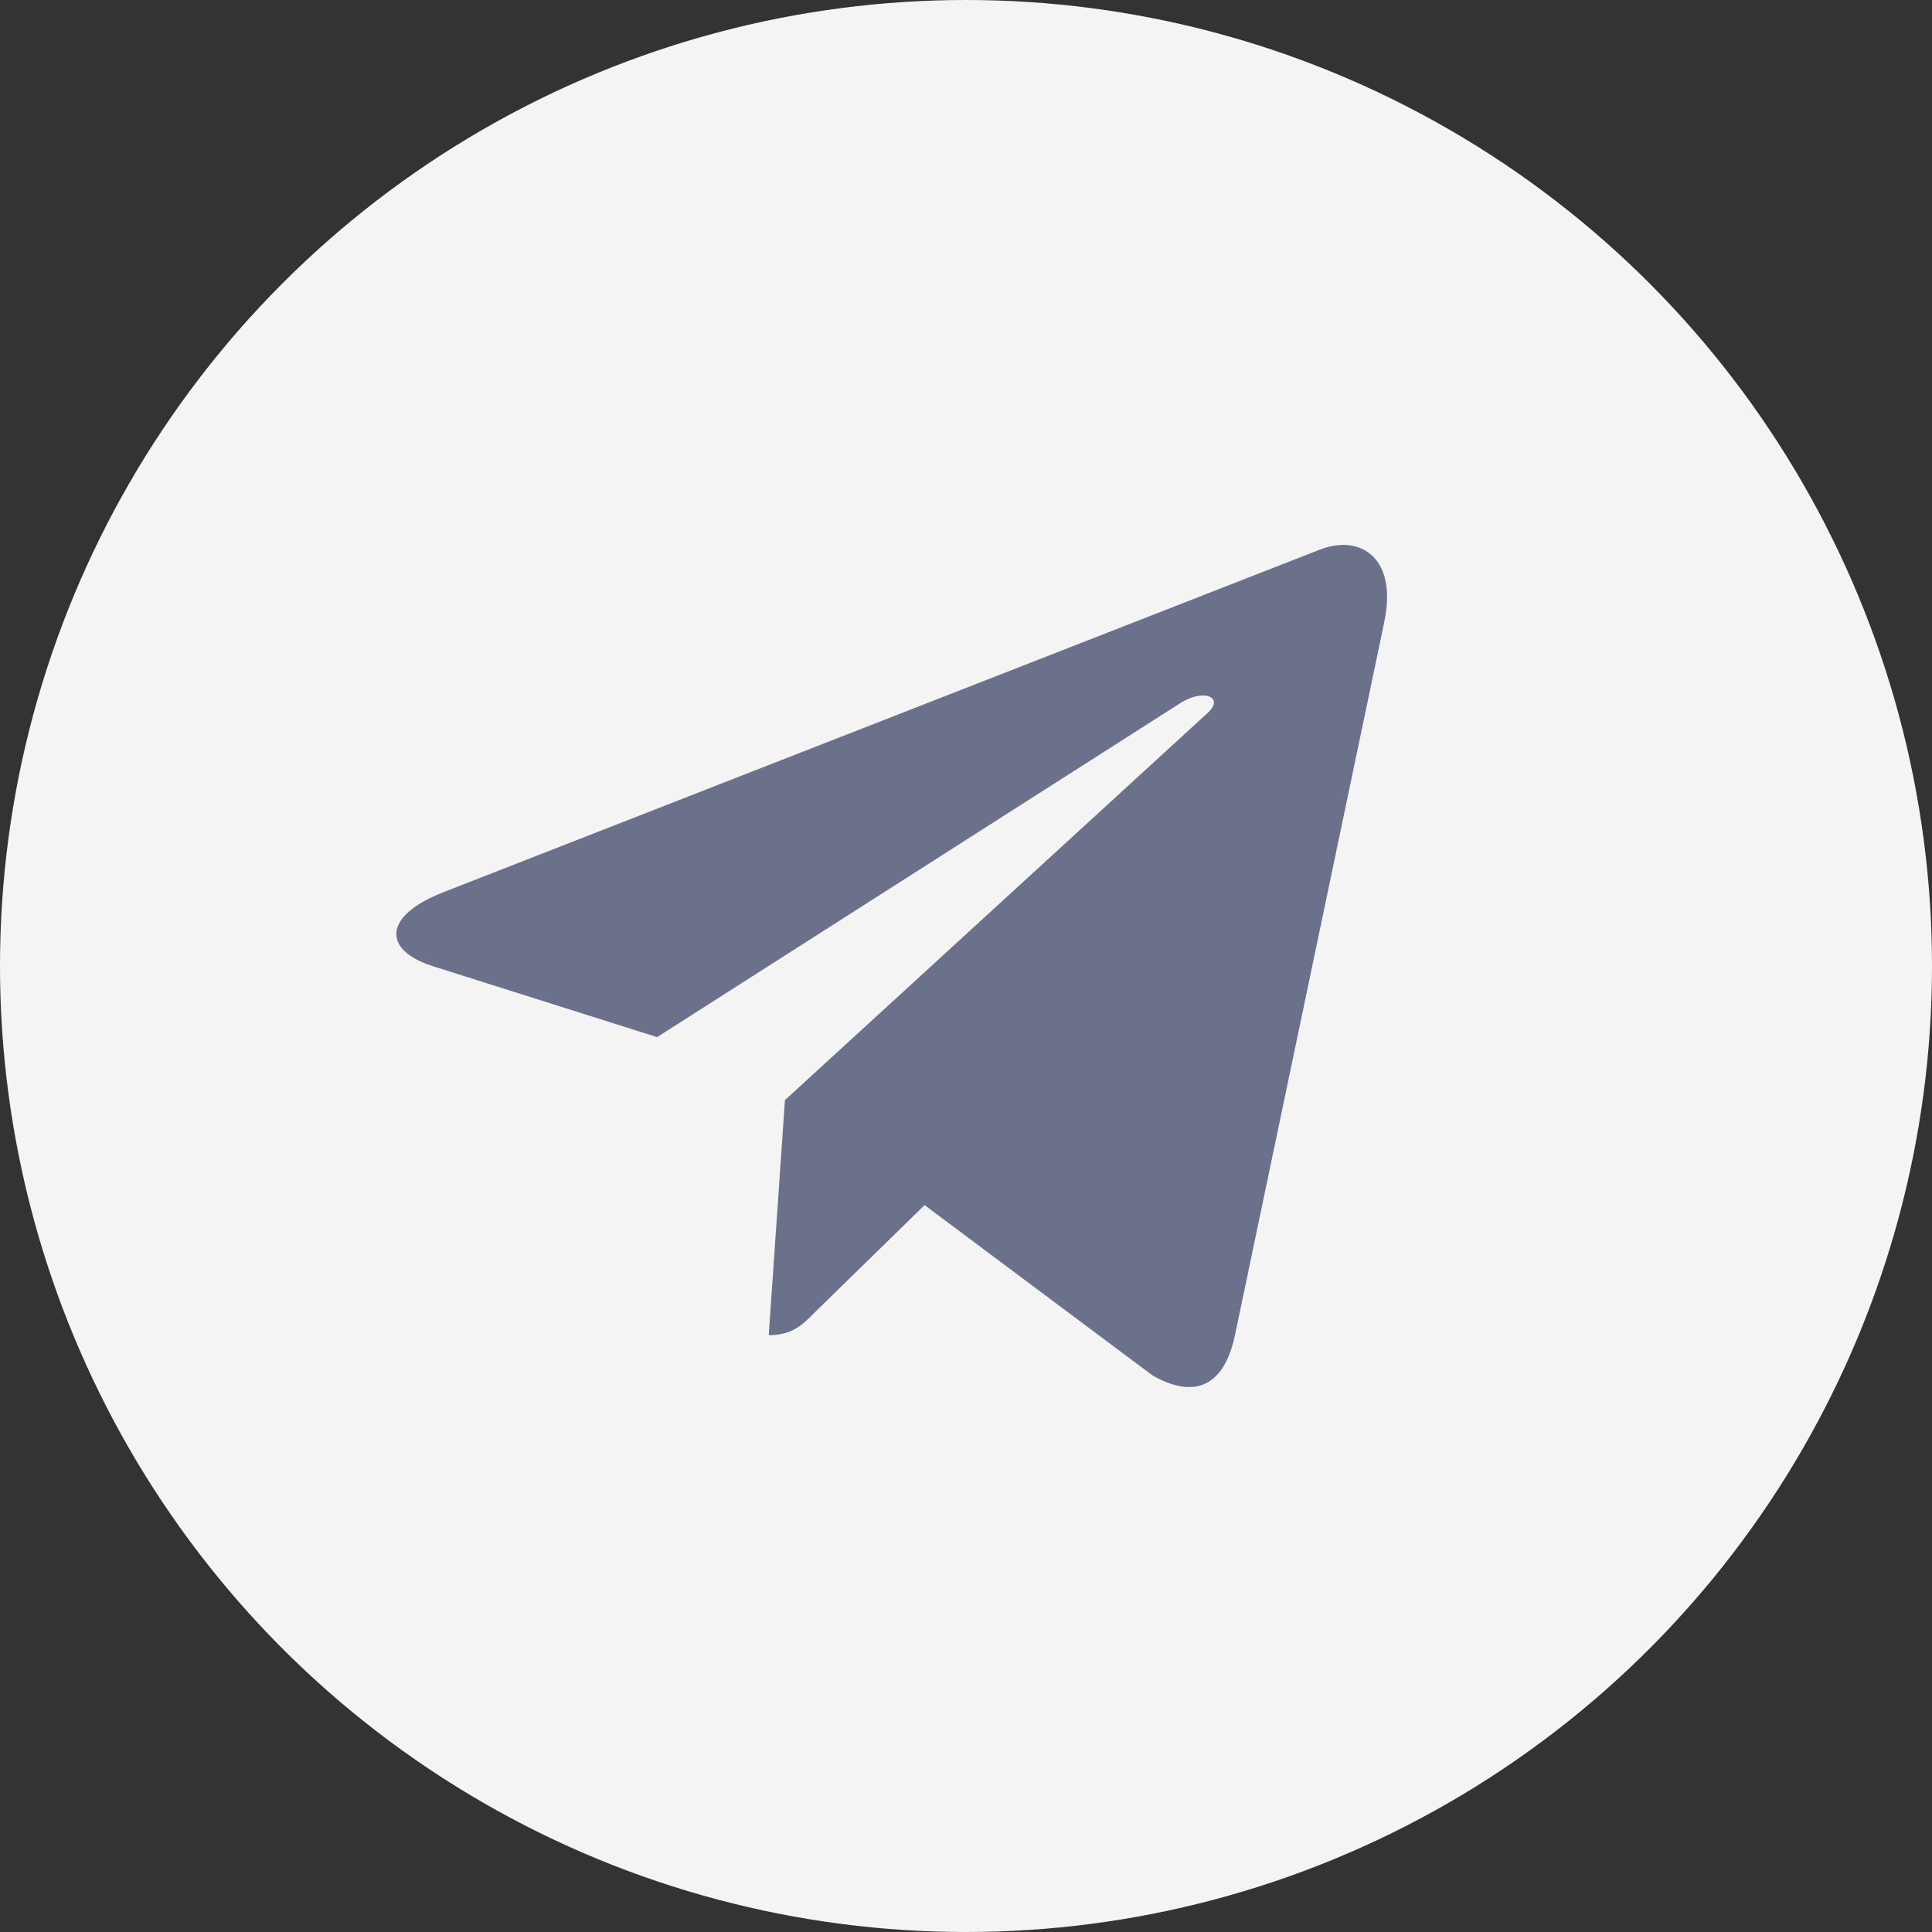
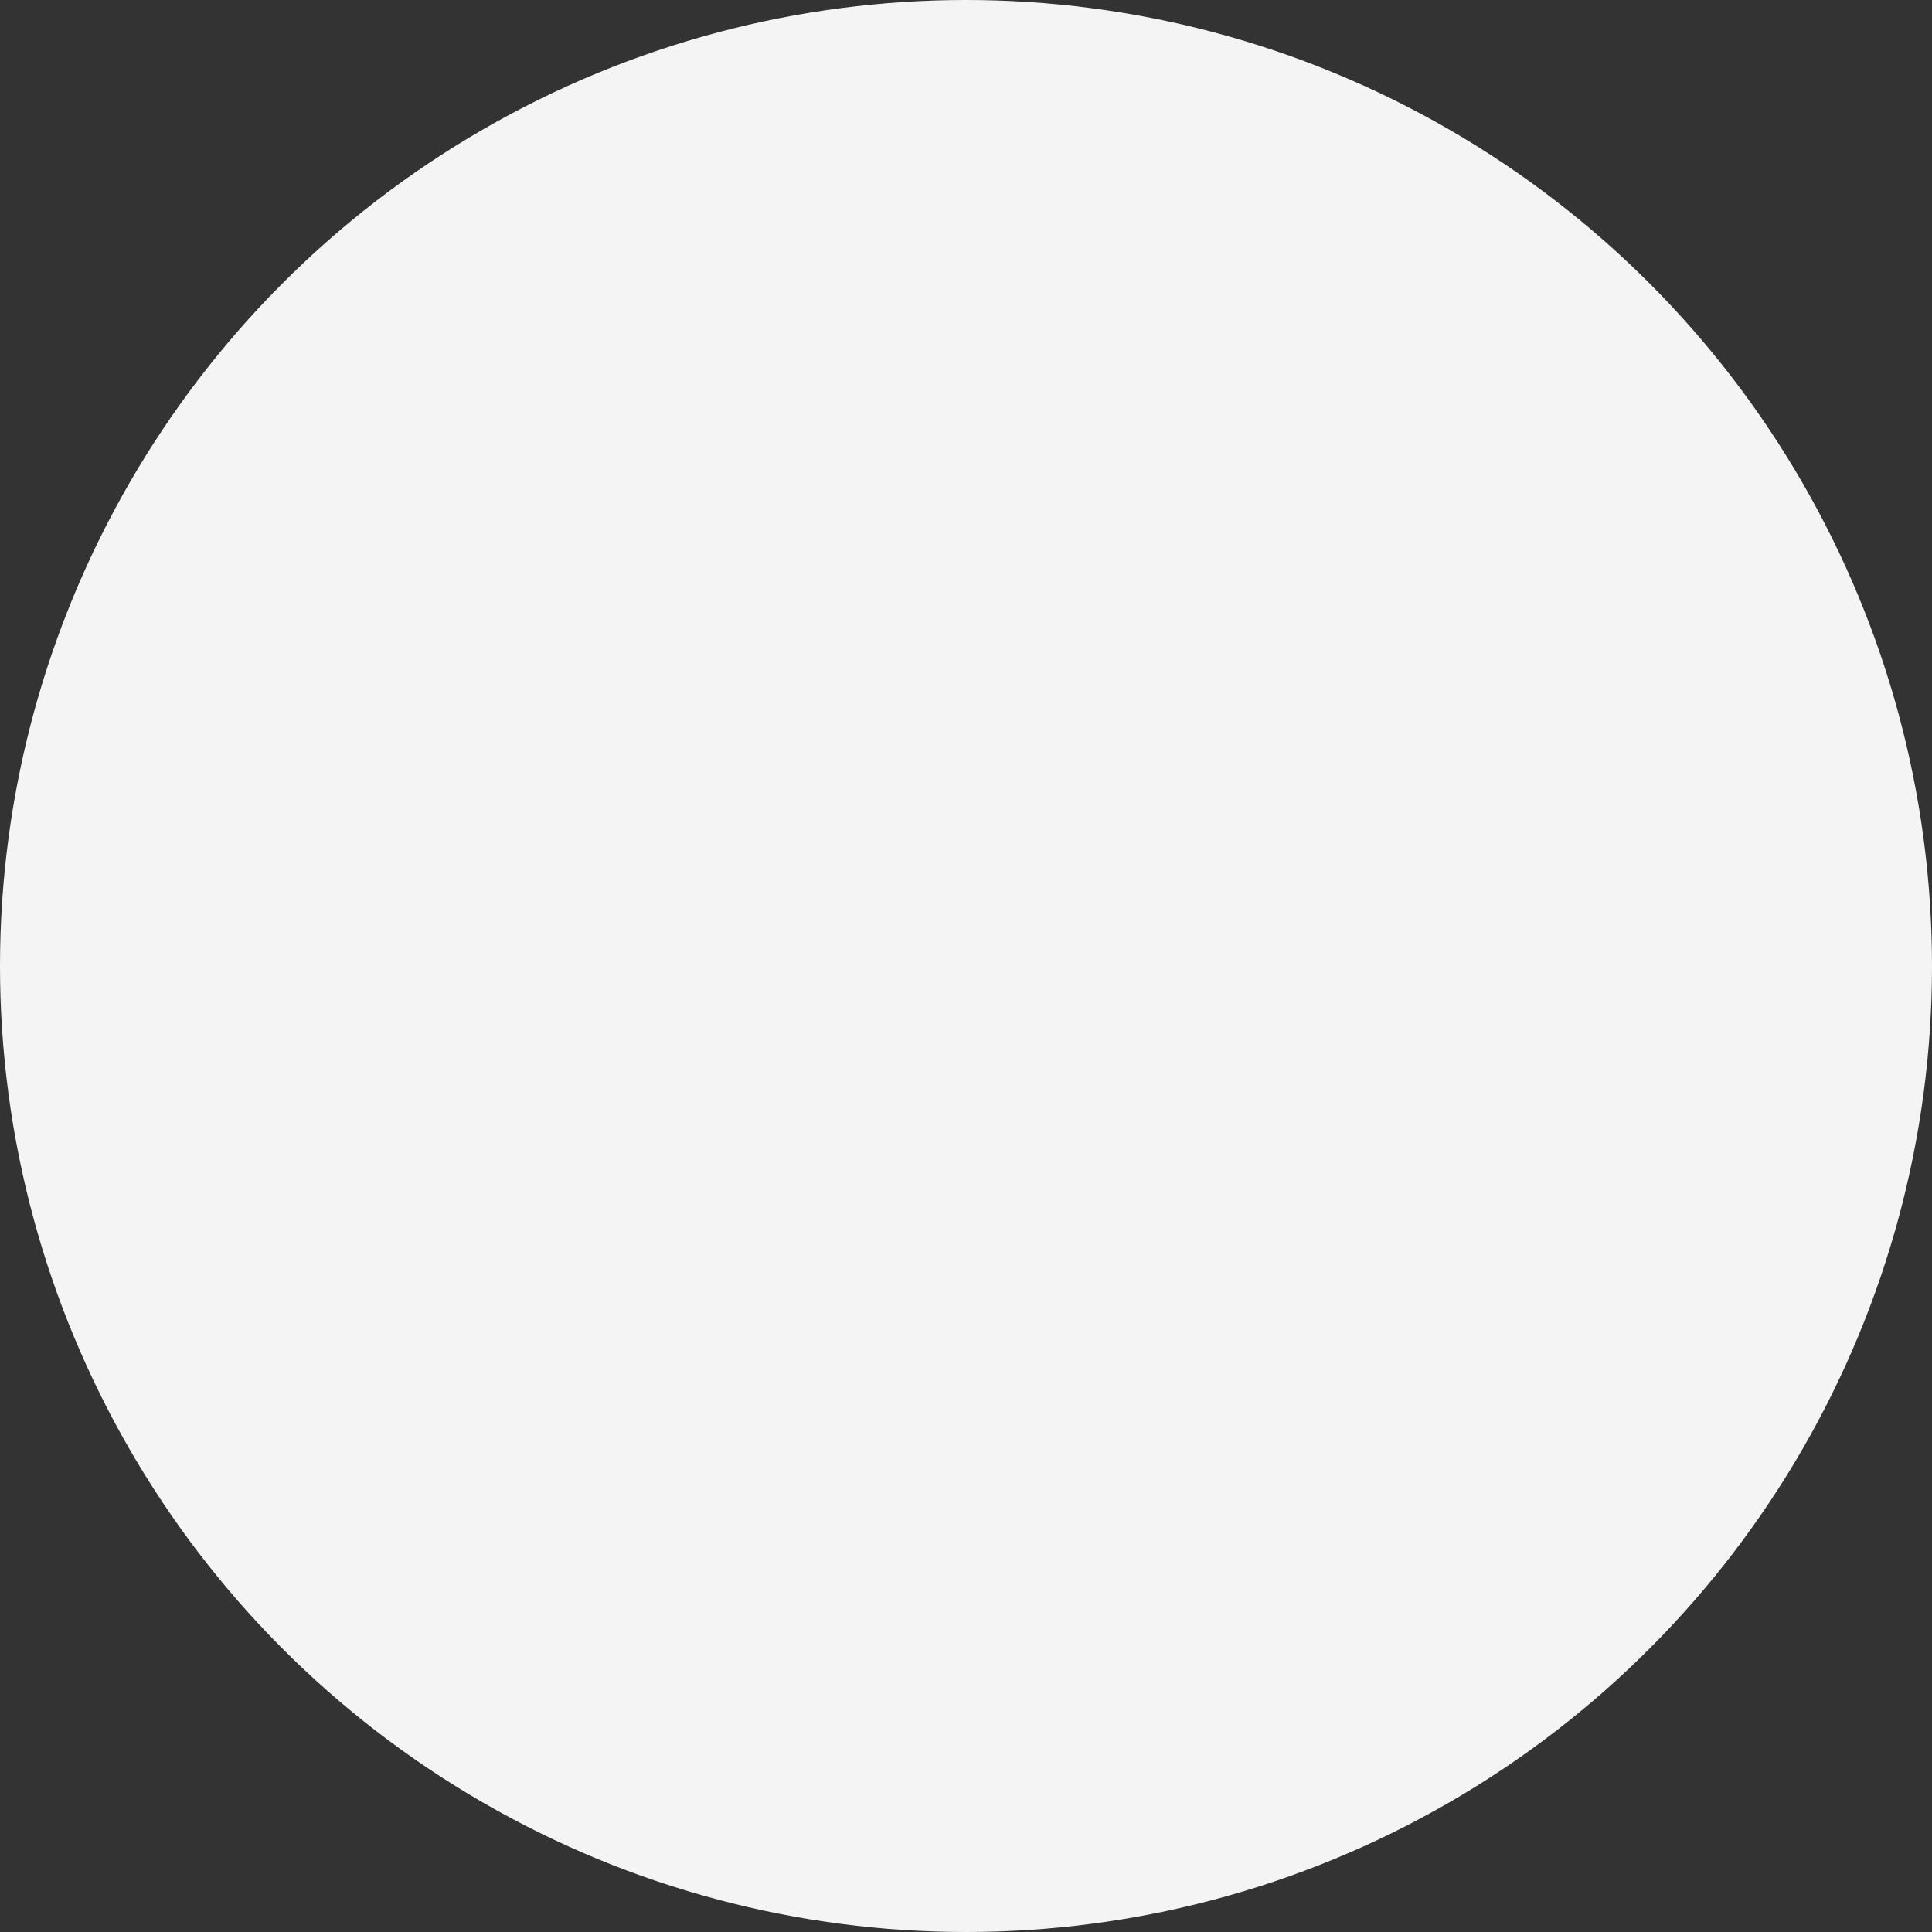
<svg xmlns="http://www.w3.org/2000/svg" width="39" height="39" viewBox="0 0 39 39" fill="none">
  <rect x="0" y="0" width="39" height="39" fill="#333333" stroke="none" />
  <circle cx="19.5" cy="19.5" r="19.5" fill="#F4F4F4" />
-   <path d="M8.931 18.018L26.668 11.085C27.491 10.783 28.21 11.289 27.944 12.55L27.945 12.549L24.925 26.974C24.701 27.996 24.102 28.245 23.263 27.763L18.664 24.327L16.446 26.493C16.201 26.742 15.994 26.952 15.518 26.952L15.845 22.207L24.369 14.4C24.739 14.069 24.286 13.883 23.797 14.212L13.264 20.936L8.723 19.499C7.737 19.182 7.716 18.5 8.931 18.018Z" fill="#6B708B" />
</svg>